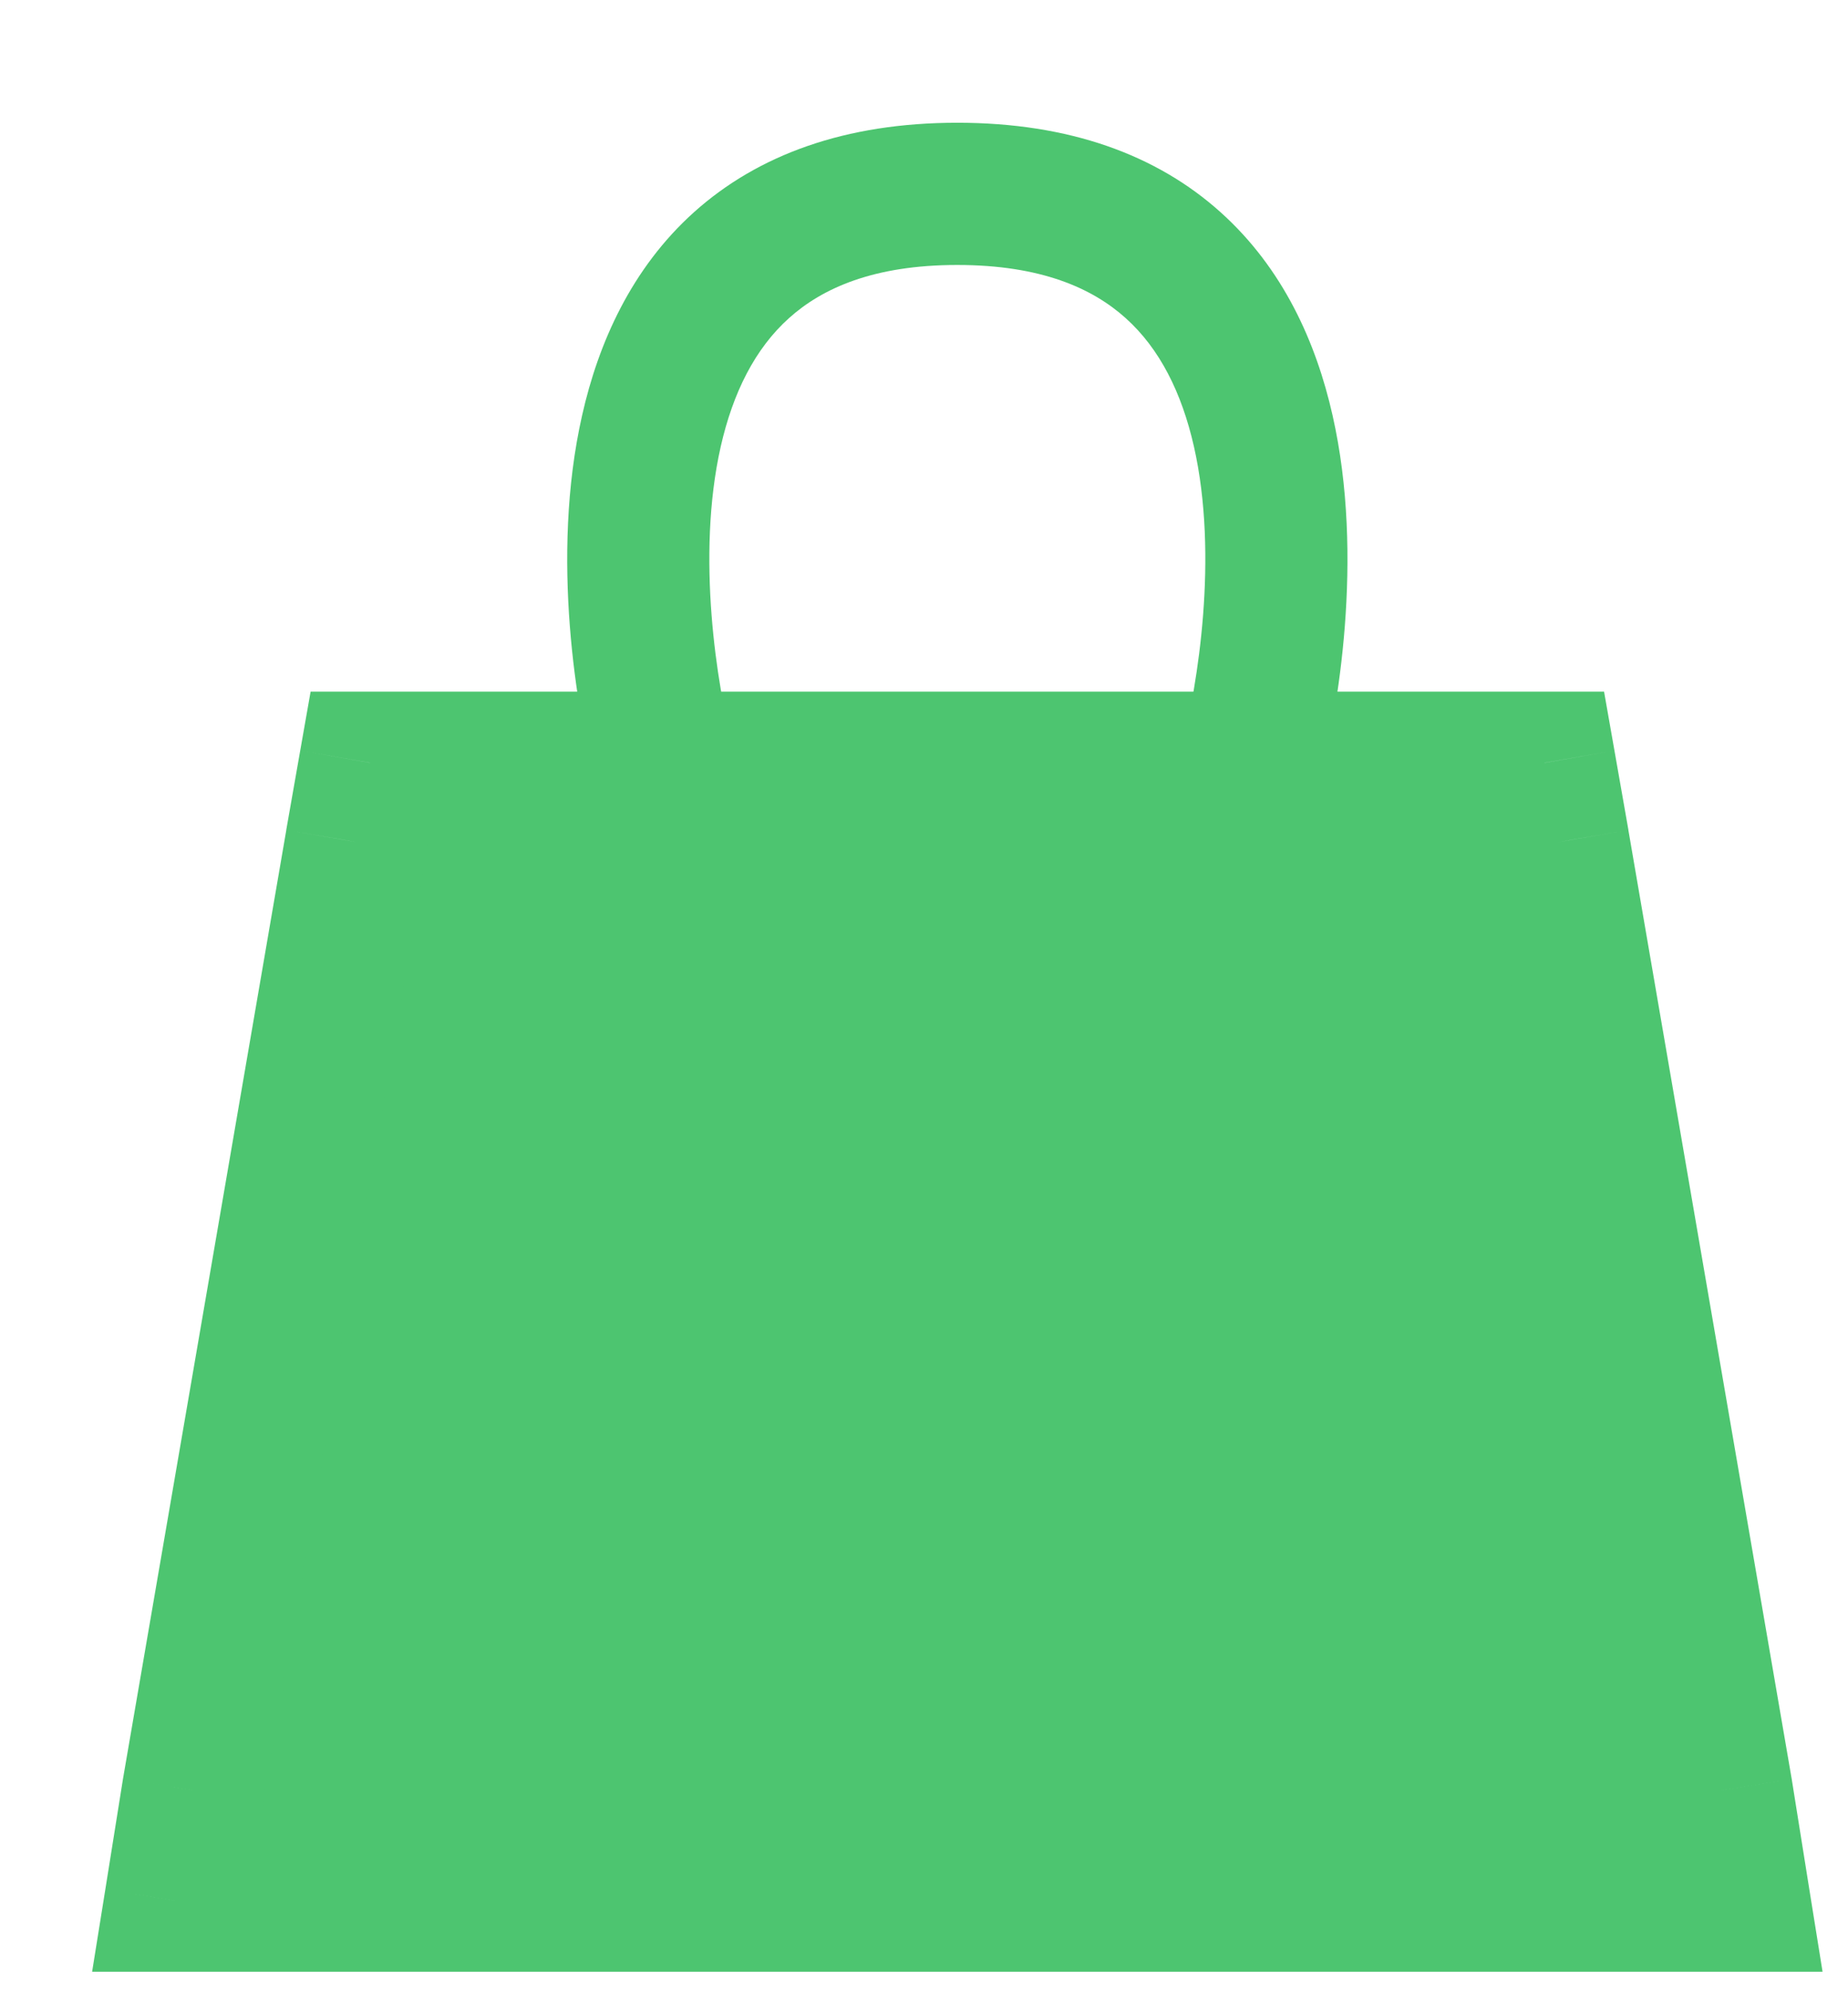
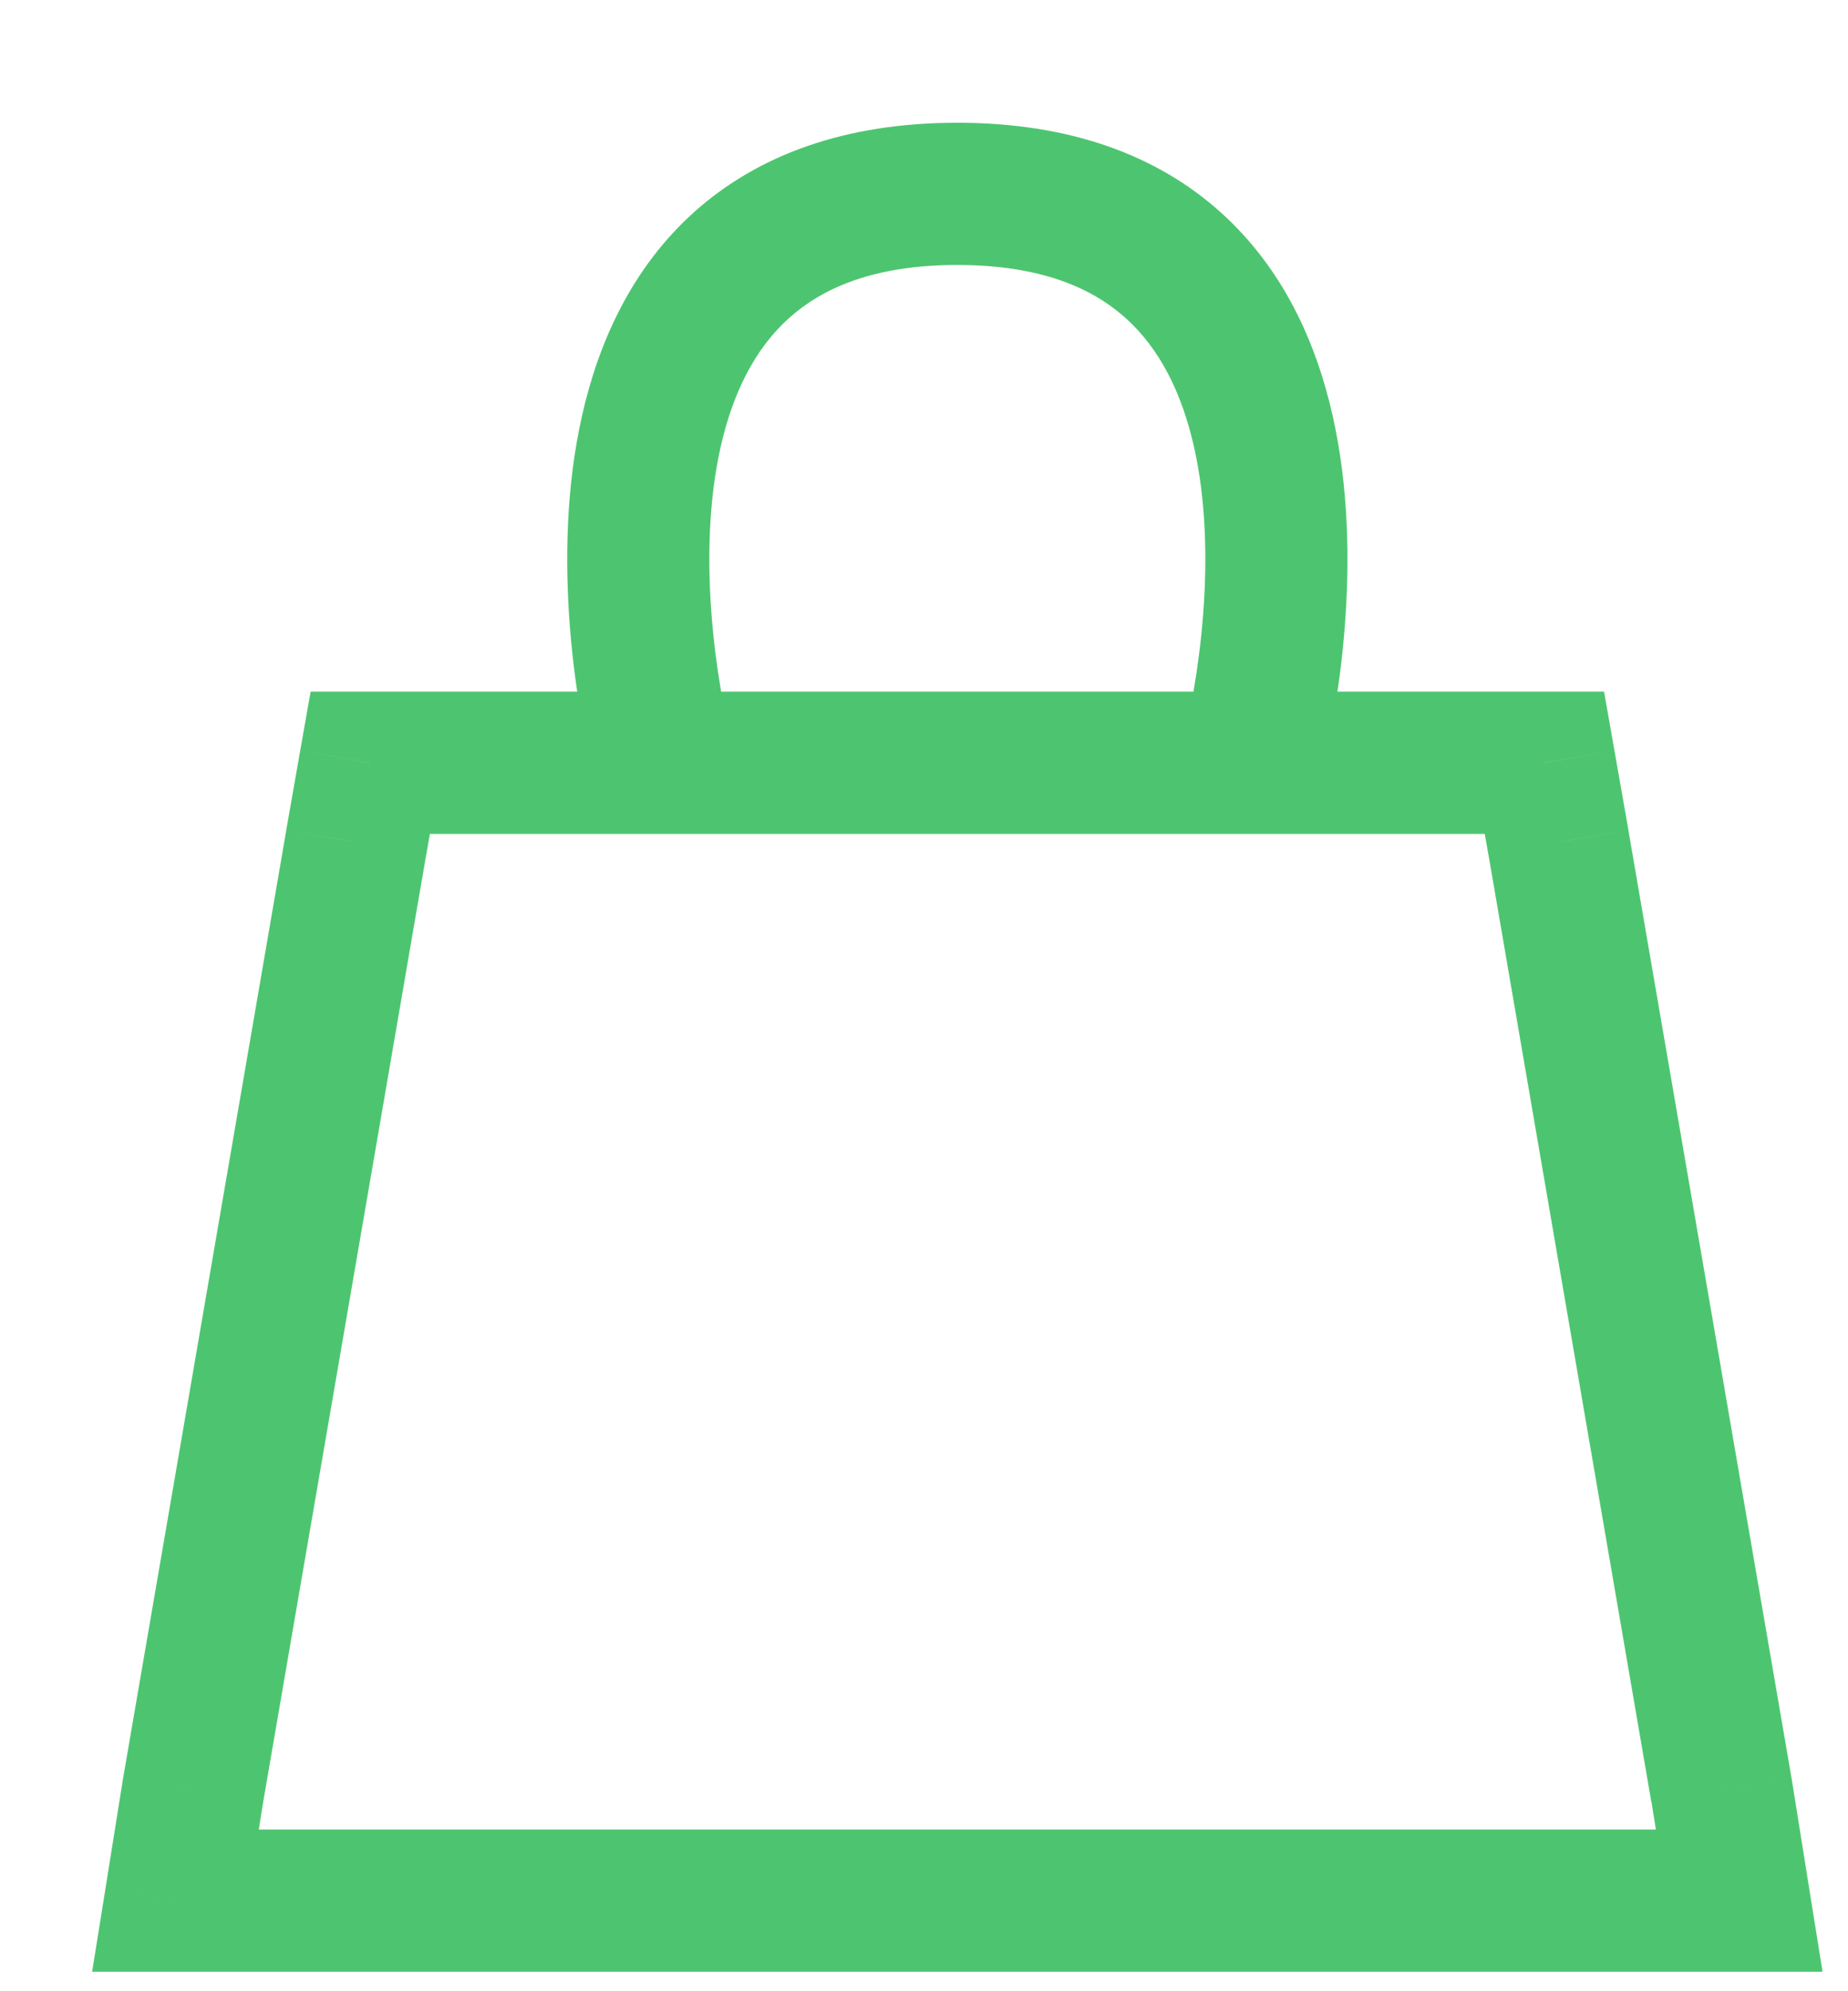
<svg xmlns="http://www.w3.org/2000/svg" width="13" height="14" viewBox="0 0 13 14" fill="none">
-   <path d="M12.11 12.587L10.963 5.92L10.864 5.363H8.8H6.734H4.668H2.604L2.506 5.92L1.359 12.587L1.234 13.363H6.734H12.234L12.11 12.587Z" fill="#4DC570" />
  <path d="M12.11 12.587L12.604 12.508L12.603 12.502L12.11 12.587ZM10.963 5.92L11.455 5.836L11.455 5.834L10.963 5.92ZM10.864 5.363L11.357 5.277L11.284 4.863H10.864V5.363ZM12.234 13.363V13.863H12.821L12.728 13.284L12.234 13.363ZM1.359 12.587L0.866 12.502L0.865 12.508L1.359 12.587ZM2.506 5.92L2.014 5.834L2.014 5.836L2.506 5.92ZM2.604 5.363V4.863H2.185L2.112 5.277L2.604 5.363ZM1.234 13.363L0.741 13.284L0.648 13.863H1.234V13.363ZM12.603 12.502L11.455 5.836L10.47 6.005L11.617 12.672L12.603 12.502ZM6.734 1.863C7.324 1.863 7.685 2.027 7.918 2.236C8.158 2.451 8.313 2.761 8.399 3.14C8.574 3.915 8.423 4.824 8.316 5.238L9.285 5.488C9.407 5.013 9.601 3.922 9.374 2.92C9.259 2.41 9.027 1.887 8.585 1.491C8.137 1.089 7.522 0.863 6.734 0.863V1.863ZM11.455 5.834L11.357 5.277L10.372 5.45L10.47 6.007L11.455 5.834ZM6.734 5.863H8.8V4.863H6.734V5.863ZM11.617 12.666L11.741 13.442L12.728 13.284L12.604 12.508L11.617 12.666ZM1.851 12.672L2.999 6.005L2.014 5.836L0.866 12.502L1.851 12.672ZM6.734 0.863C5.946 0.863 5.332 1.089 4.883 1.491C4.442 1.887 4.21 2.41 4.095 2.92C3.868 3.922 4.062 5.013 4.184 5.488L5.152 5.238C5.046 4.824 4.895 3.915 5.07 3.14C5.156 2.761 5.311 2.451 5.551 2.236C5.784 2.027 6.145 1.863 6.734 1.863V0.863ZM2.999 6.007L3.097 5.45L2.112 5.277L2.014 5.834L2.999 6.007ZM6.734 4.863H4.668V5.863H6.734V4.863ZM0.865 12.508L0.741 13.284L1.728 13.442L1.852 12.666L0.865 12.508ZM10.864 4.863H8.8V5.863H10.864V4.863ZM6.734 13.863H12.234V12.863H6.734V13.863ZM2.604 5.863H4.668V4.863H2.604V5.863ZM6.734 12.863H1.234V13.863H6.734V12.863Z" fill="#4DC570" />
</svg>